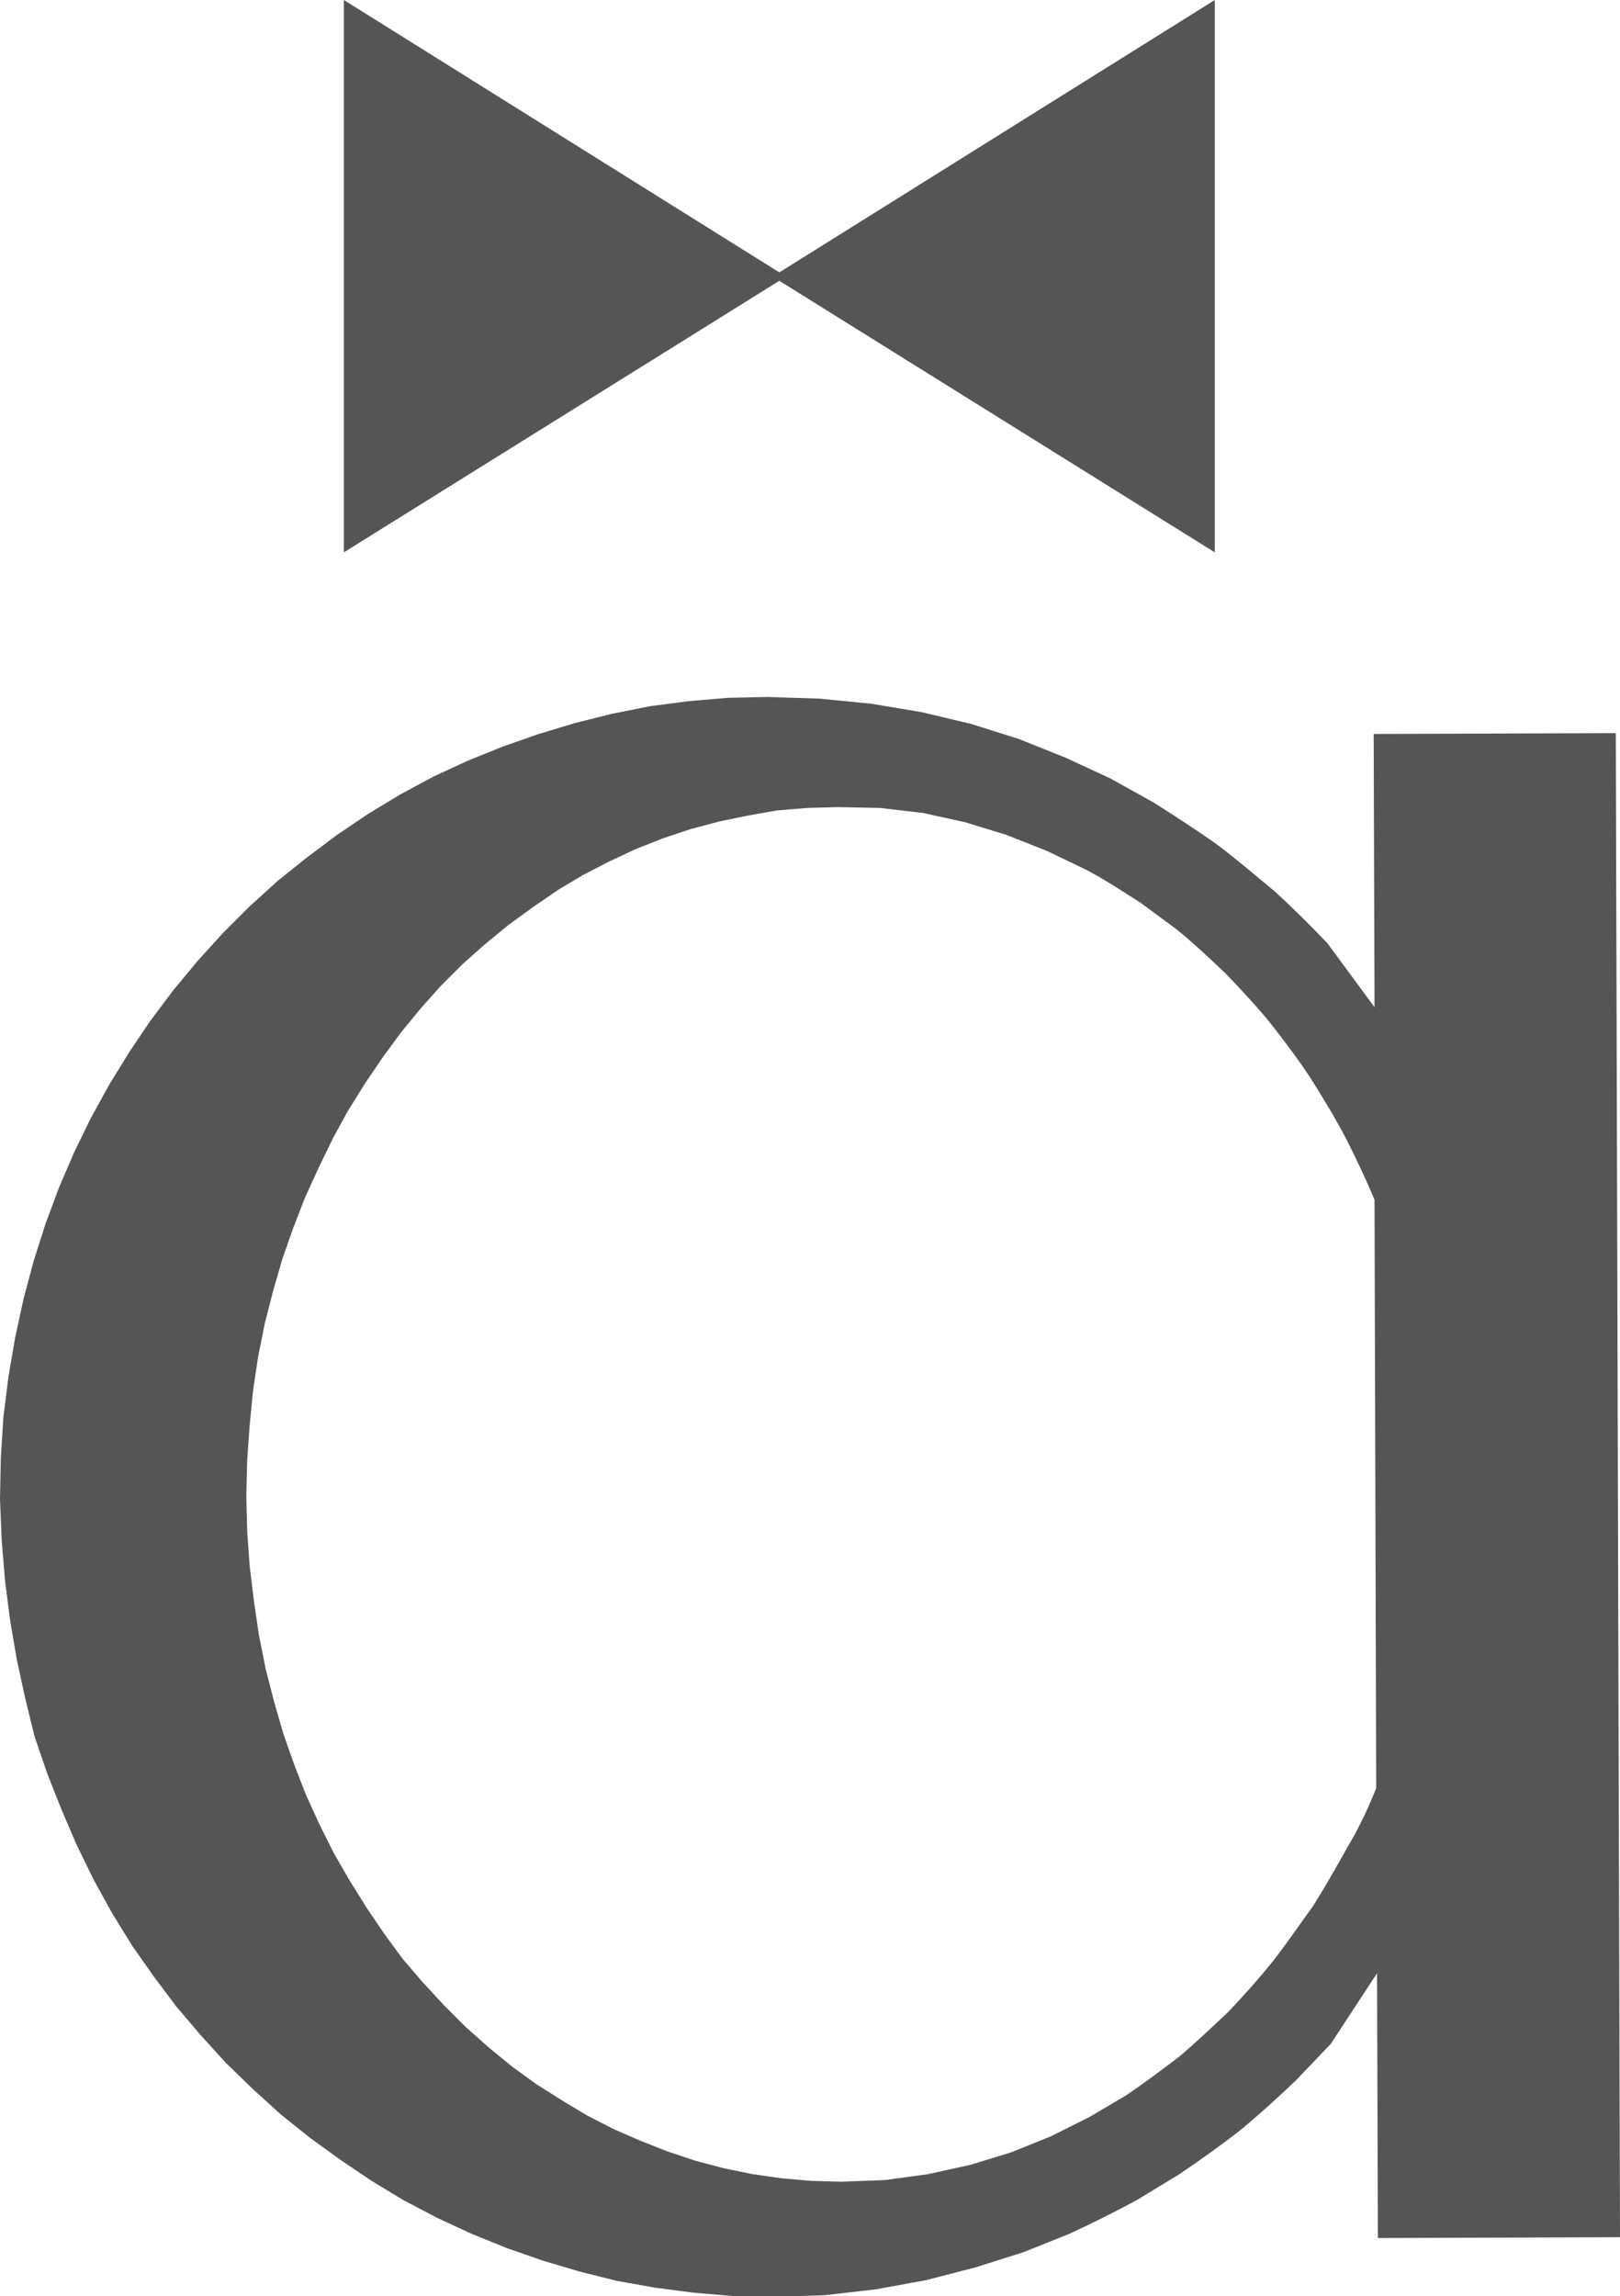
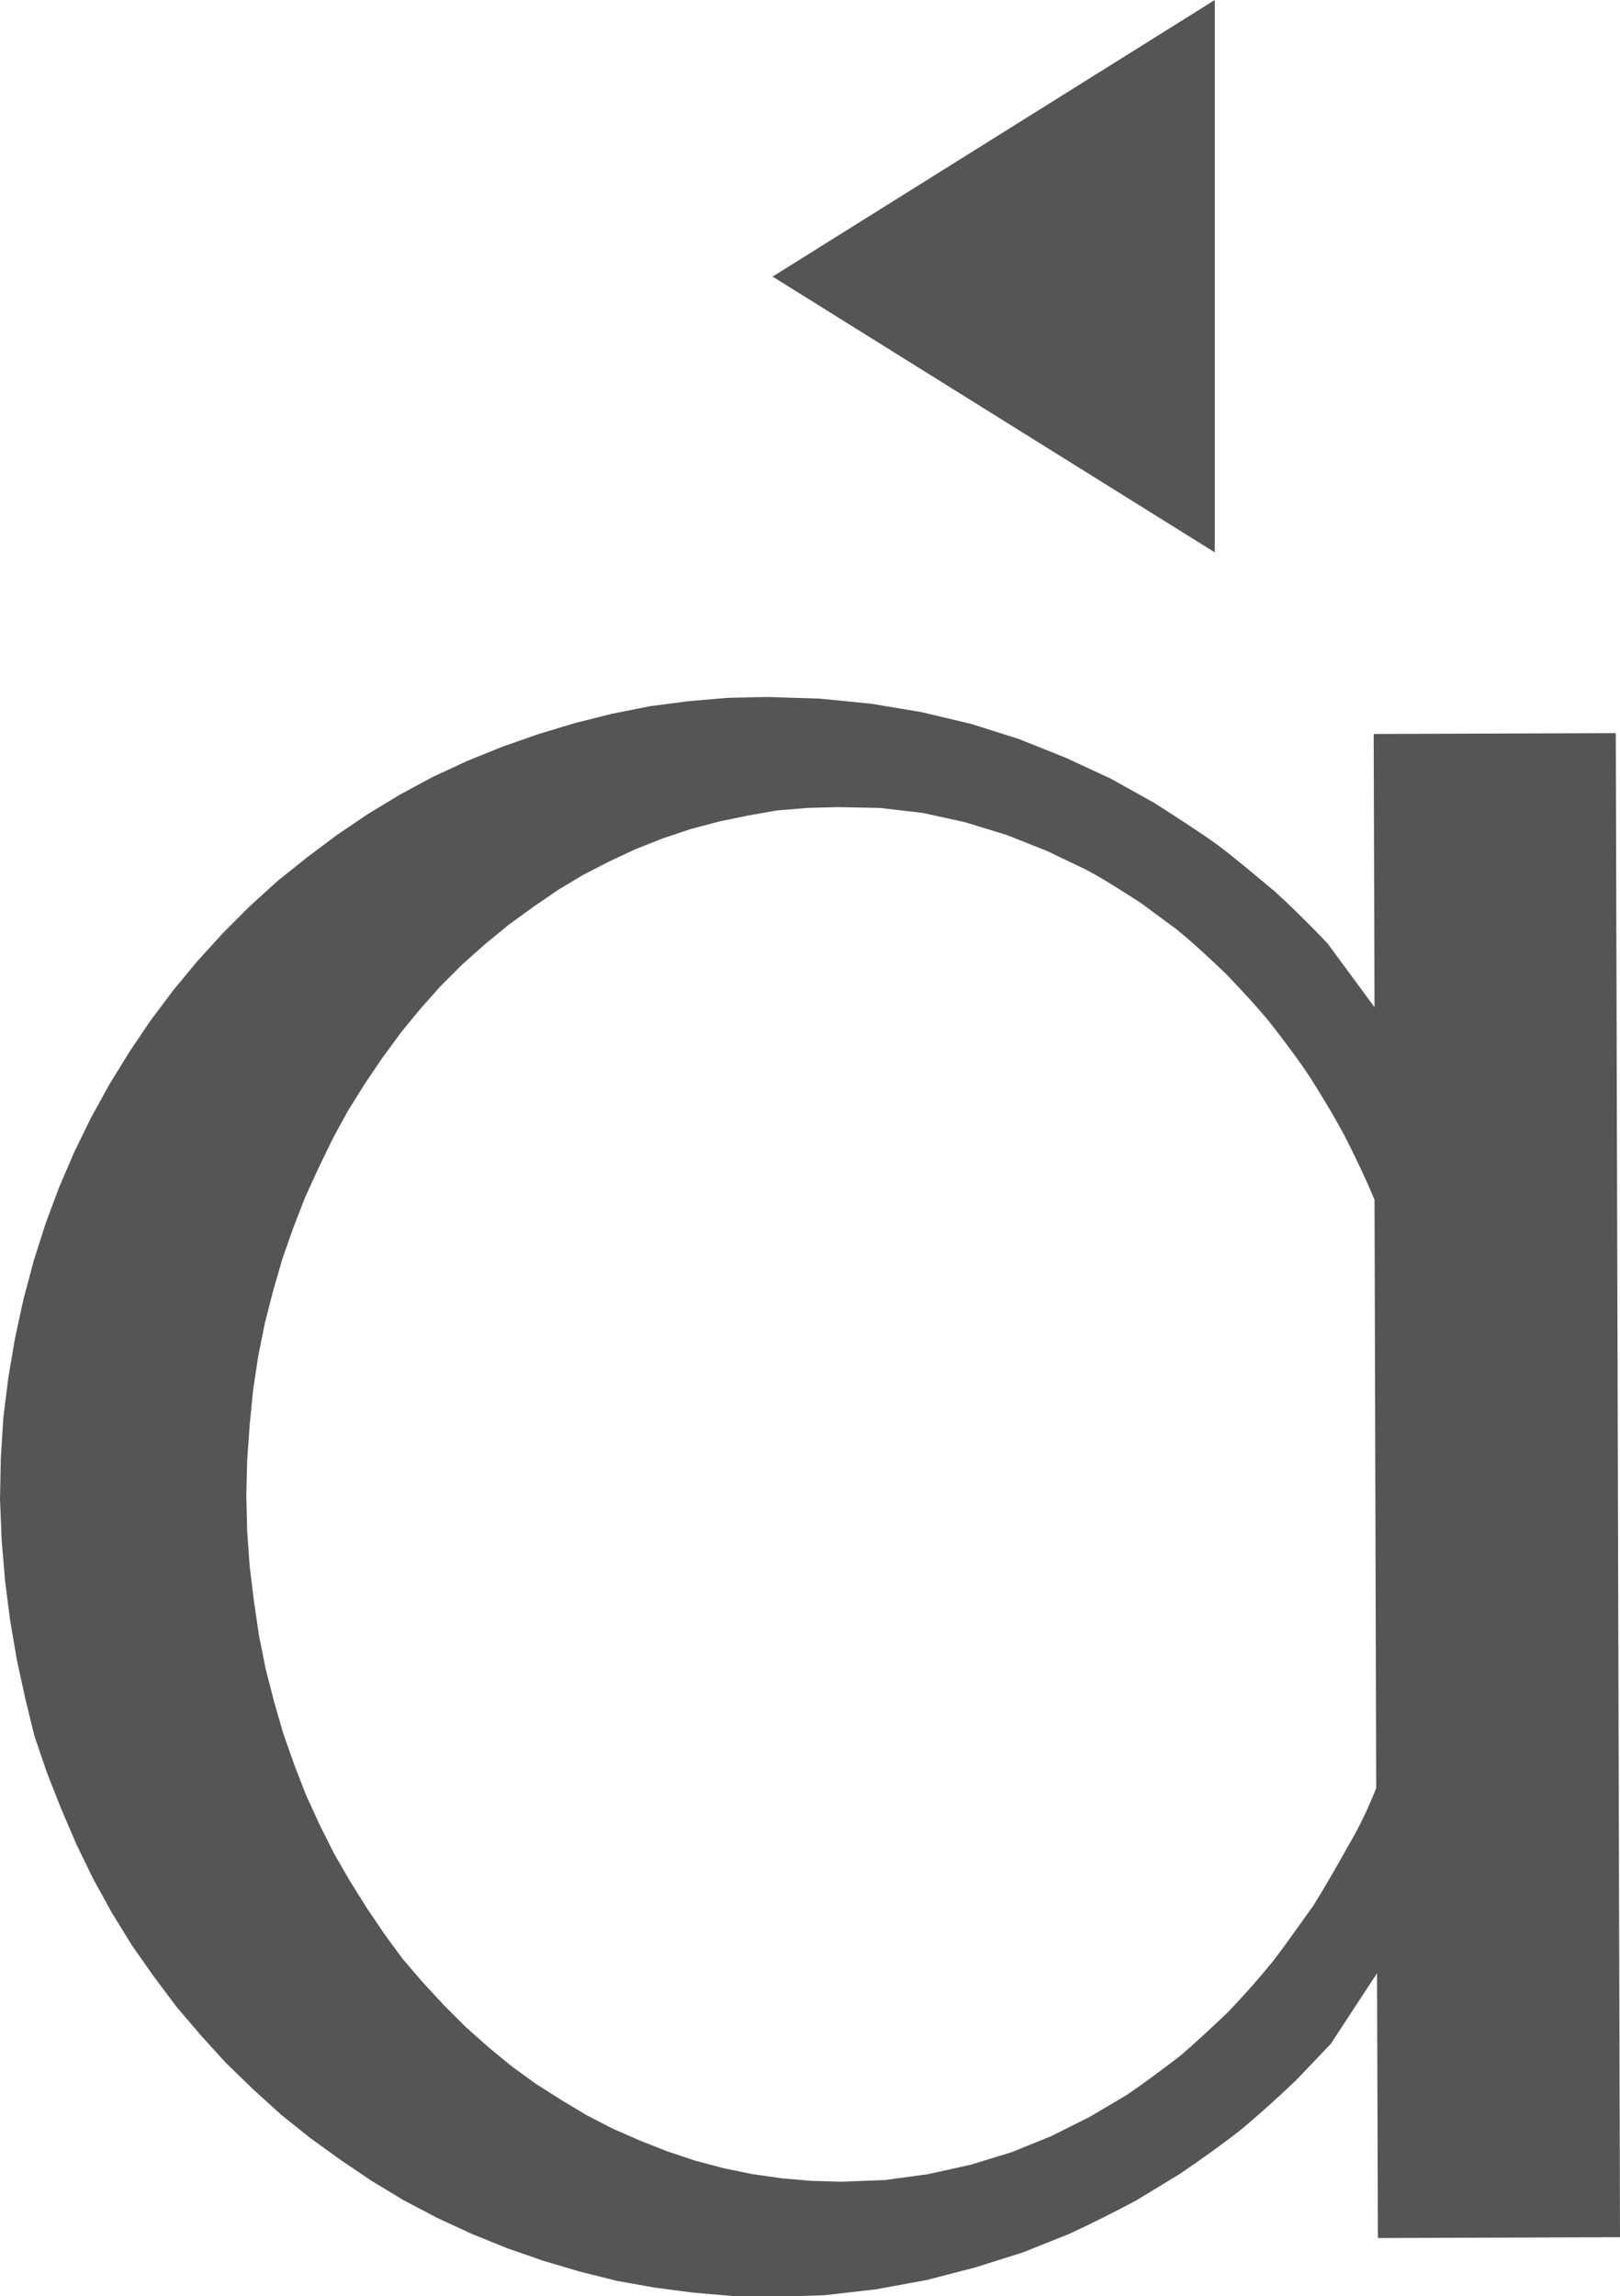
<svg xmlns="http://www.w3.org/2000/svg" version="1.1" id="Слой_1" x="0px" y="0px" viewBox="0 0 192.7 273.1" style="enable-background:new 0 0 192.7 273.1;" xml:space="preserve">
  <style type="text/css">
	.st0{fill:#565555;}
</style>
  <path class="st0" d="M163.7,212.7l-0.2-70c-1-2.4-2.1-4.7-3.3-7.1c-1.3-2.5-2.7-4.8-4.2-7.2c-1.5-2.3-3.1-4.4-4.8-6.6  c-1.7-2.1-3.5-4-5.4-6c-1.9-1.8-3.8-3.6-5.9-5.3l-4.2-3.1c-2.2-1.4-4.3-2.8-6.6-4l-4.6-2.2l-4.8-1.9l-4.9-1.5l-5-1.1l-5.1-0.6  L99.6,96L96,96.1l-3.6,0.3L89,97l-3.4,0.7l-3.4,0.9l-3.3,1.1l-3.3,1.3l-3.2,1.5l-3.1,1.6l-3,1.8l-2.9,2l-2.9,2.1l-2.8,2.3l-2.7,2.4  l-2.6,2.6L50,120l-2.3,2.8l-2.2,3l-2.1,3.1l-2,3.2l-1.8,3.3l-1.7,3.5l-1.6,3.5l-1.4,3.6l-1.3,3.7l-1.1,3.8l-1,3.9l-0.8,4l-0.6,4  l-0.4,4.1l-0.3,4.2l-0.1,4.2l0.1,4.2l0.3,4.2l0.5,4.1l0.6,4.1l0.8,4l1,3.9l1.1,3.8l1.3,3.7l1.4,3.6l1.6,3.5l1.7,3.4l1.9,3.3l2,3.2  l2.1,3.1l2.2,3l2.4,2.8l2.5,2.7l2.6,2.6l2.7,2.4l2.8,2.3l2.9,2.1l3,1.9l3,1.8l3.1,1.6l3.2,1.4l3.3,1.3l3.3,1.1l3.4,0.9l3.4,0.7  l3.5,0.5l3.5,0.3l3.6,0.1l5.2-0.2l5.1-0.7l5-1.1l4.9-1.5l4.7-1.9l4.6-2.3l4.4-2.6c2.2-1.5,4.2-3,6.3-4.6c2-1.7,3.9-3.5,5.8-5.3  c1.9-2,3.6-3.9,5.3-6c1.7-2.2,3.2-4.4,4.8-6.6c1.5-2.4,2.8-4.7,4.2-7.2C161.6,217.5,162.7,215.2,163.7,212.7L163.7,212.7  L163.7,212.7z M147.5,253.4c-2.3,1.8-4.7,3.5-7.2,5.2l-5.1,3.1c-2.6,1.4-5.2,2.7-8,4l-5.5,2.2l-5.7,1.8l-5.8,1.5l-6,1.1l-6.1,0.7  l-6.2,0.2l-4.7-0.1l-4.7-0.4l-4.6-0.6l-4.5-0.8l-4.4-1.1l-4.4-1.3l-4.3-1.5l-4.2-1.7l-4.1-1.9l-4-2.1l-3.8-2.3l-3.7-2.5l-3.6-2.6  l-3.5-2.8l-3.3-3l-3.2-3.1l-3-3.3l-2.9-3.4l-2.7-3.6l-2.6-3.7l-2.4-3.9l-2.2-4l-2-4.1l-1.8-4.2l-1.7-4.3l-1.5-4.4L3,202l-1-4.6  l-0.8-4.7l-0.6-4.7l-0.4-4.8L0,178.3l0.1-4.9l0.3-4.8l0.6-4.8l0.8-4.7l1-4.6L4,150l1.4-4.4l1.6-4.3l1.8-4.2l2-4.1l2.2-4l2.4-3.9  l2.5-3.7l2.7-3.6l2.9-3.5l3-3.3l3.2-3.2l3.3-3l3.5-2.8l3.6-2.7l3.7-2.5l3.8-2.3l3.9-2.1l4.1-1.9l4.2-1.7l4.3-1.5l4.3-1.3l4.4-1.1  l4.5-0.9l4.6-0.6l4.7-0.4l4.7-0.1l6.2,0.2l6.1,0.6l6,1l5.9,1.4l5.7,1.8l5.5,2.2l5.4,2.5l5.2,2.9c2.5,1.6,5,3.2,7.4,4.9  c2.4,1.8,4.6,3.7,6.9,5.6c2.2,2,4.3,4.1,6.3,6.2l5.6,7.6l-0.1-32.5l28.8-0.1l0.5,178.9l-28.8,0.1l-0.1-31.5l-5.5,8.4l-4.1,4.3  C152,249.5,149.8,251.5,147.5,253.4L147.5,253.4L147.5,253.4z" />
  <g>
-     <polygon class="st0" points="40.9,0 93.5,32.9 40.9,65.7  " />
    <polygon class="st0" points="144.5,0 91.9,32.9 144.5,65.7  " />
  </g>
</svg>